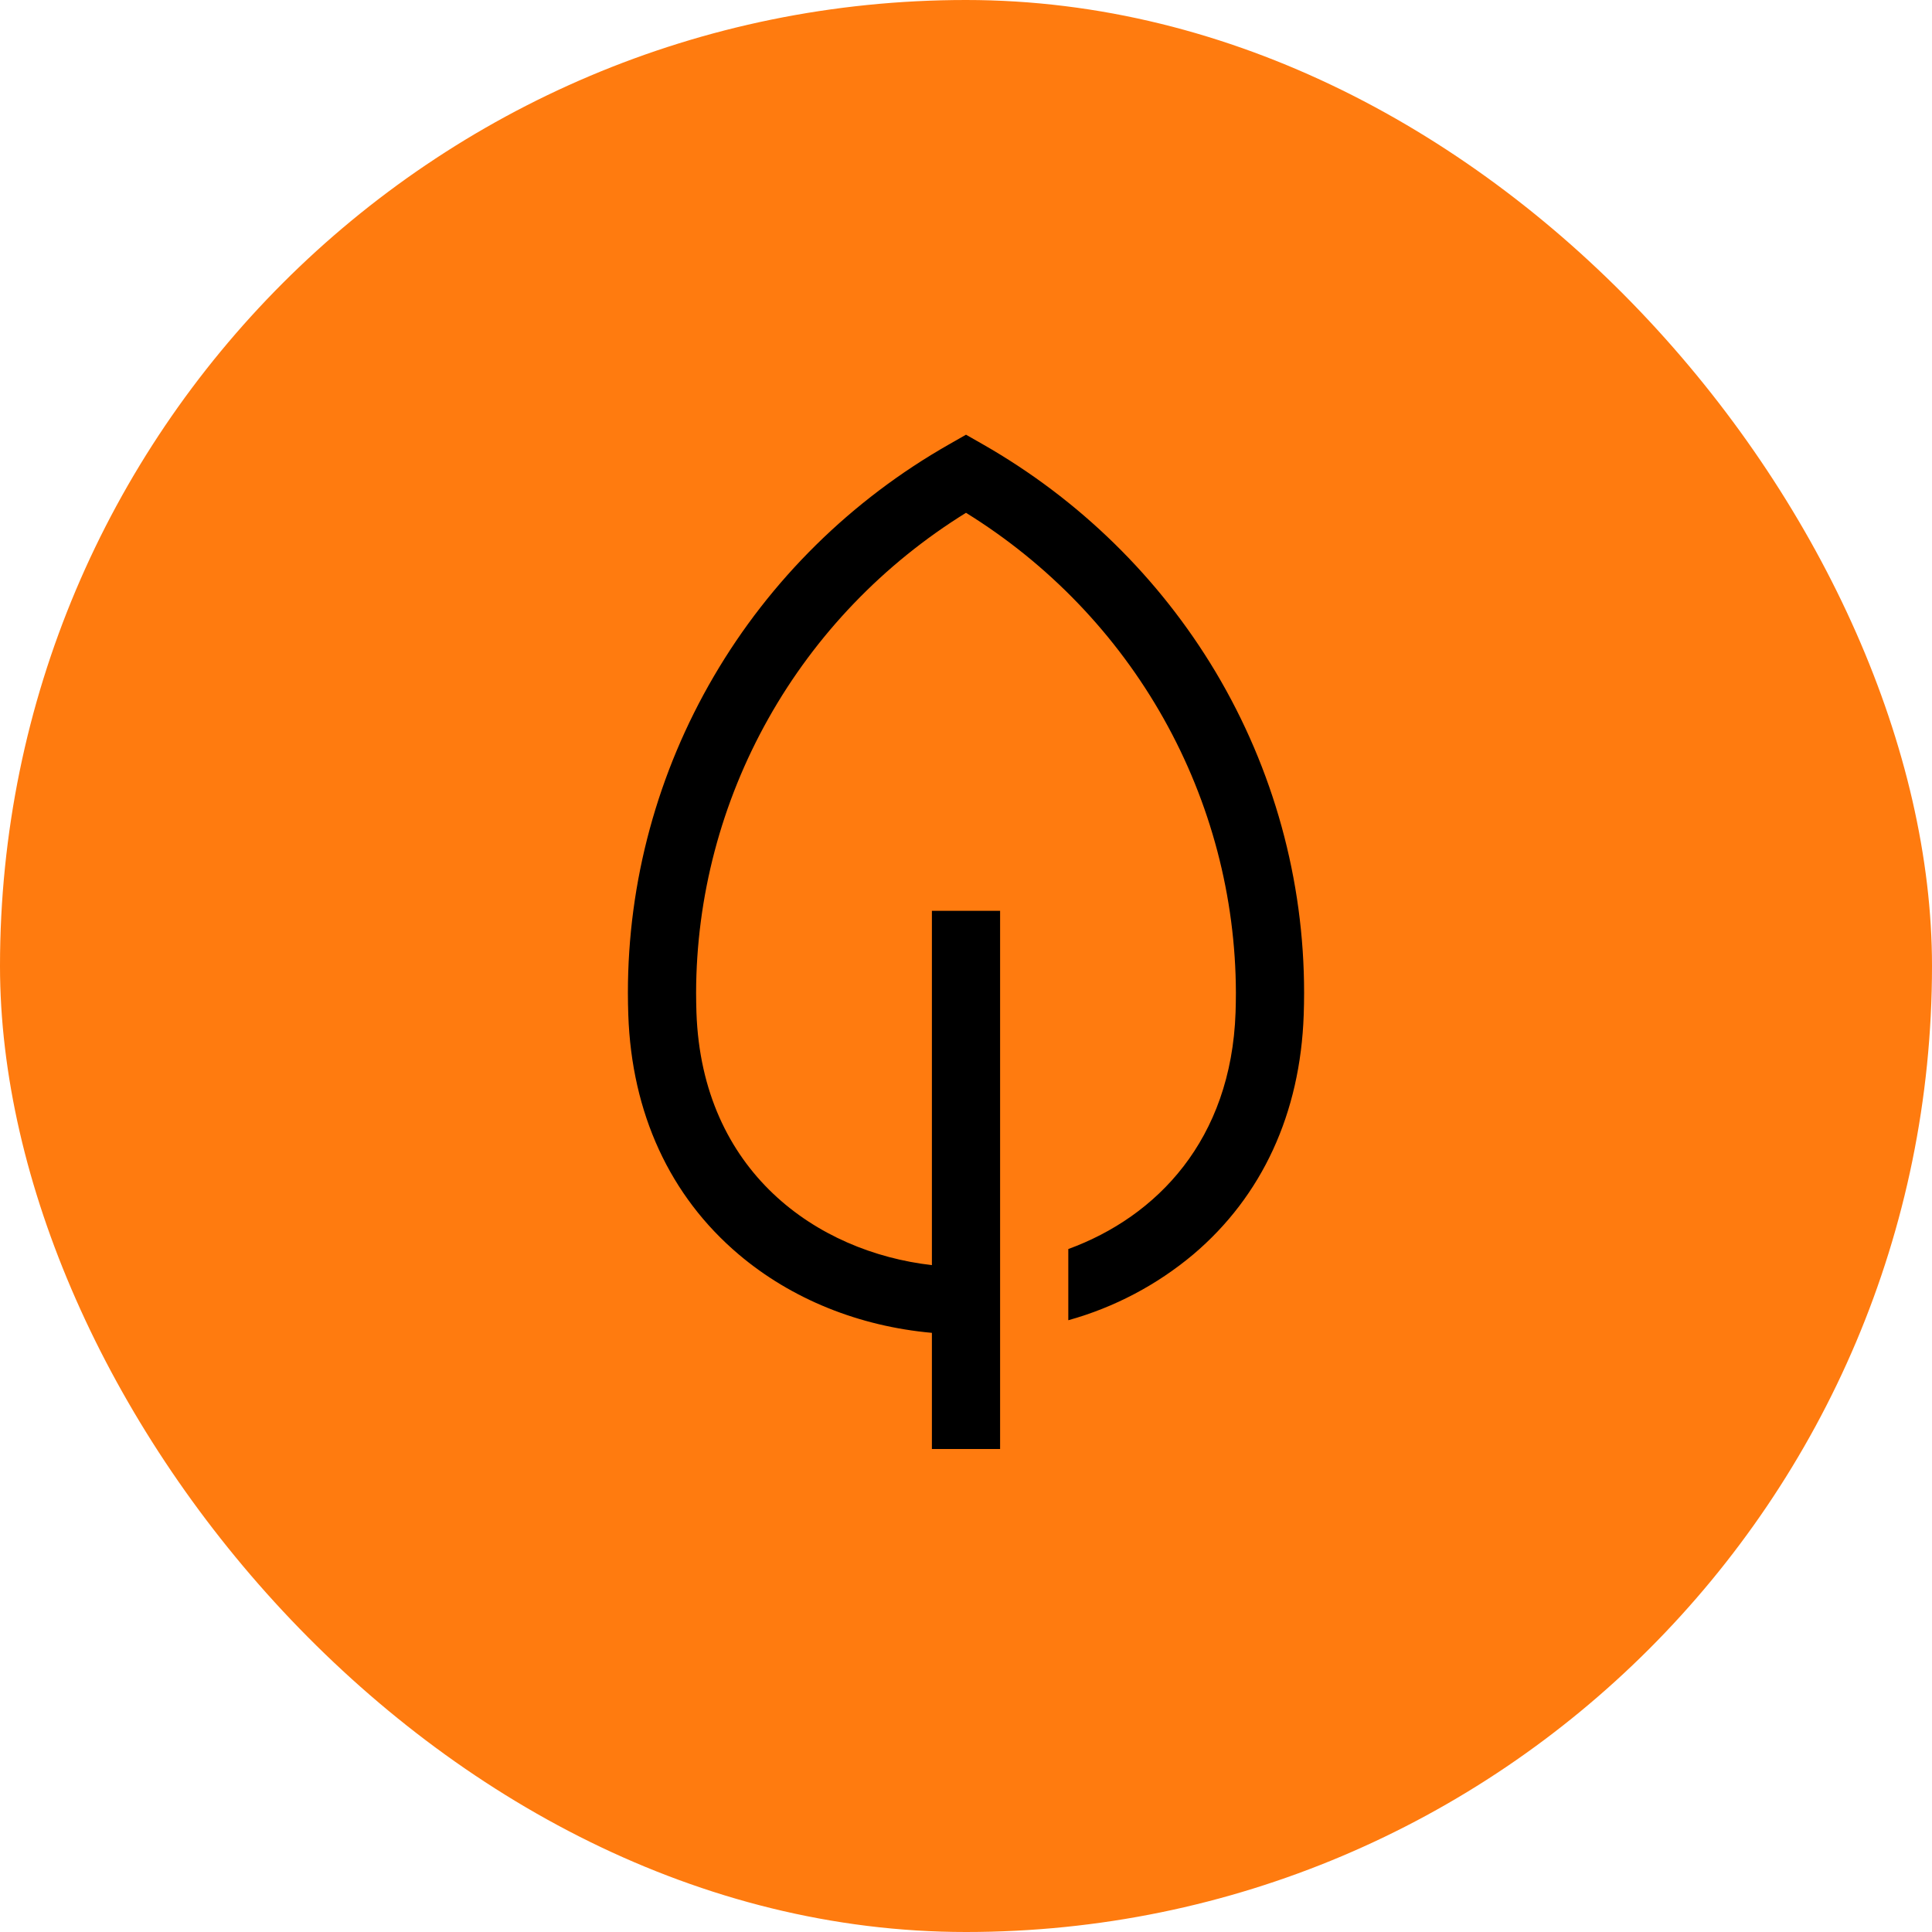
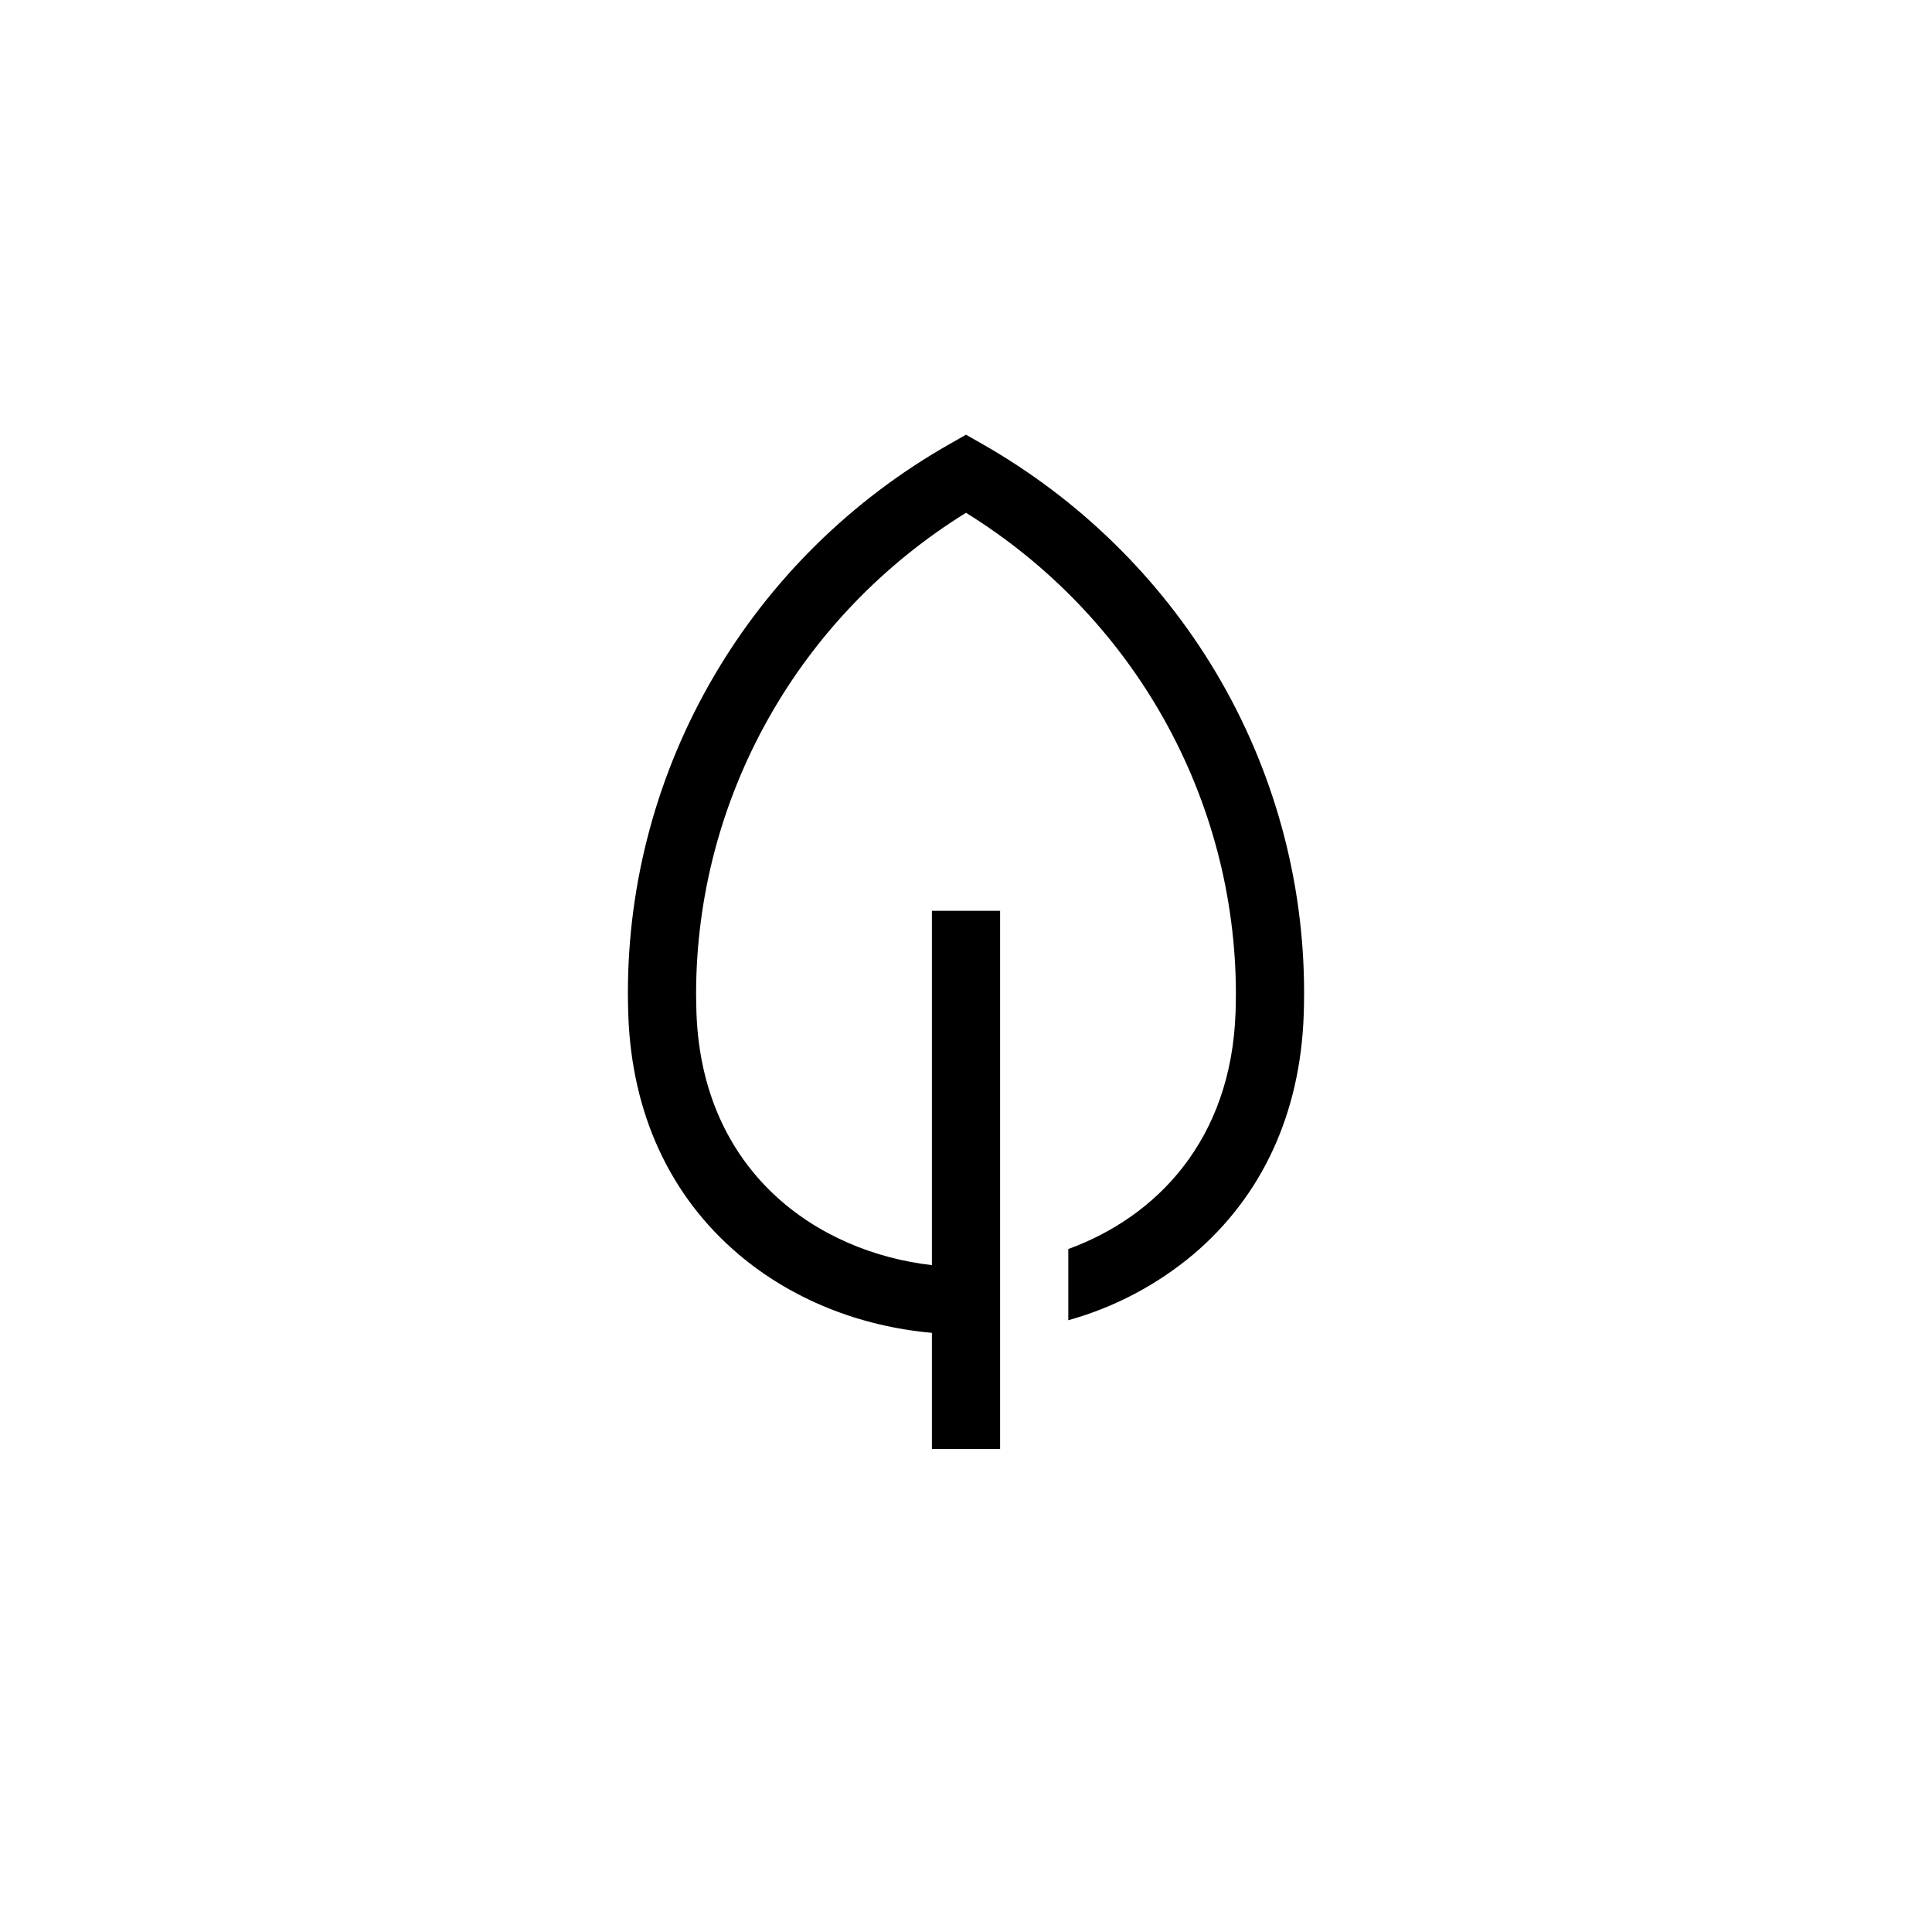
<svg xmlns="http://www.w3.org/2000/svg" width="40" height="40" viewBox="0 0 40 40" fill="none">
-   <rect width="40" height="40" rx="20" fill="#FF7B0F" />
  <path d="M25.166 13.909C23.999 11.958 22.341 10.337 20.354 9.202L20 9L19.646 9.202C17.625 10.352 15.946 12.007 14.78 14.001C13.613 15.994 12.999 18.255 13 20.557C13 20.707 13.003 20.859 13.008 21.01C13.078 23.049 13.869 24.765 15.295 25.972C16.386 26.896 17.786 27.46 19.294 27.595V30H20.706V18.858H19.294V26.193C16.908 25.92 14.533 24.258 14.419 20.962C14.415 20.828 14.412 20.691 14.412 20.557C14.416 18.57 14.931 16.616 15.908 14.878C16.885 13.139 18.293 11.674 20 10.617C21.707 11.674 23.115 13.139 24.092 14.878C25.069 16.616 25.583 18.57 25.588 20.557C25.588 20.691 25.585 20.828 25.581 20.962C25.49 23.599 23.952 25.19 22.118 25.86V27.334C23.07 27.069 23.952 26.604 24.705 25.972C26.131 24.765 26.922 23.049 26.992 21.01C26.997 20.859 27 20.707 27 20.557C27.001 18.219 26.368 15.924 25.166 13.909Z" fill="black" />
</svg>